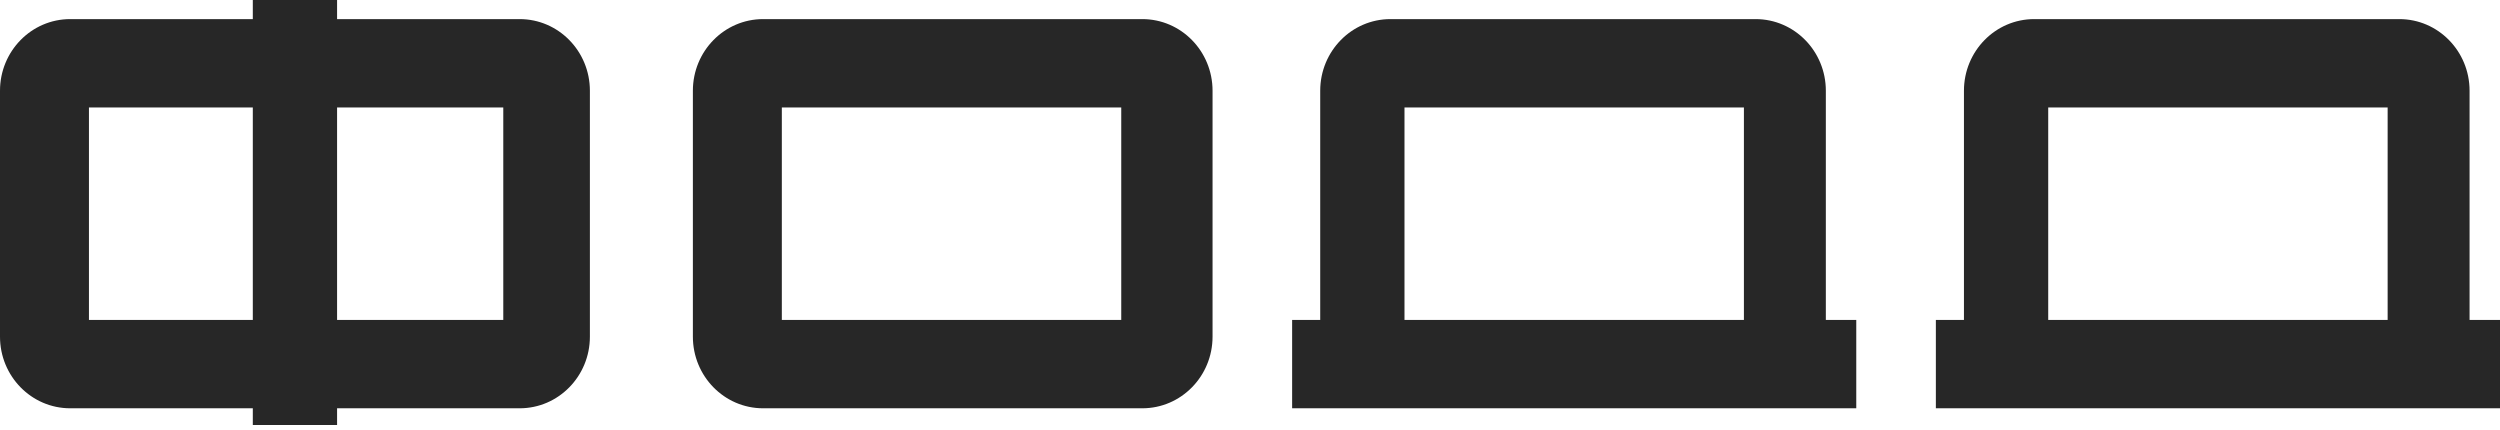
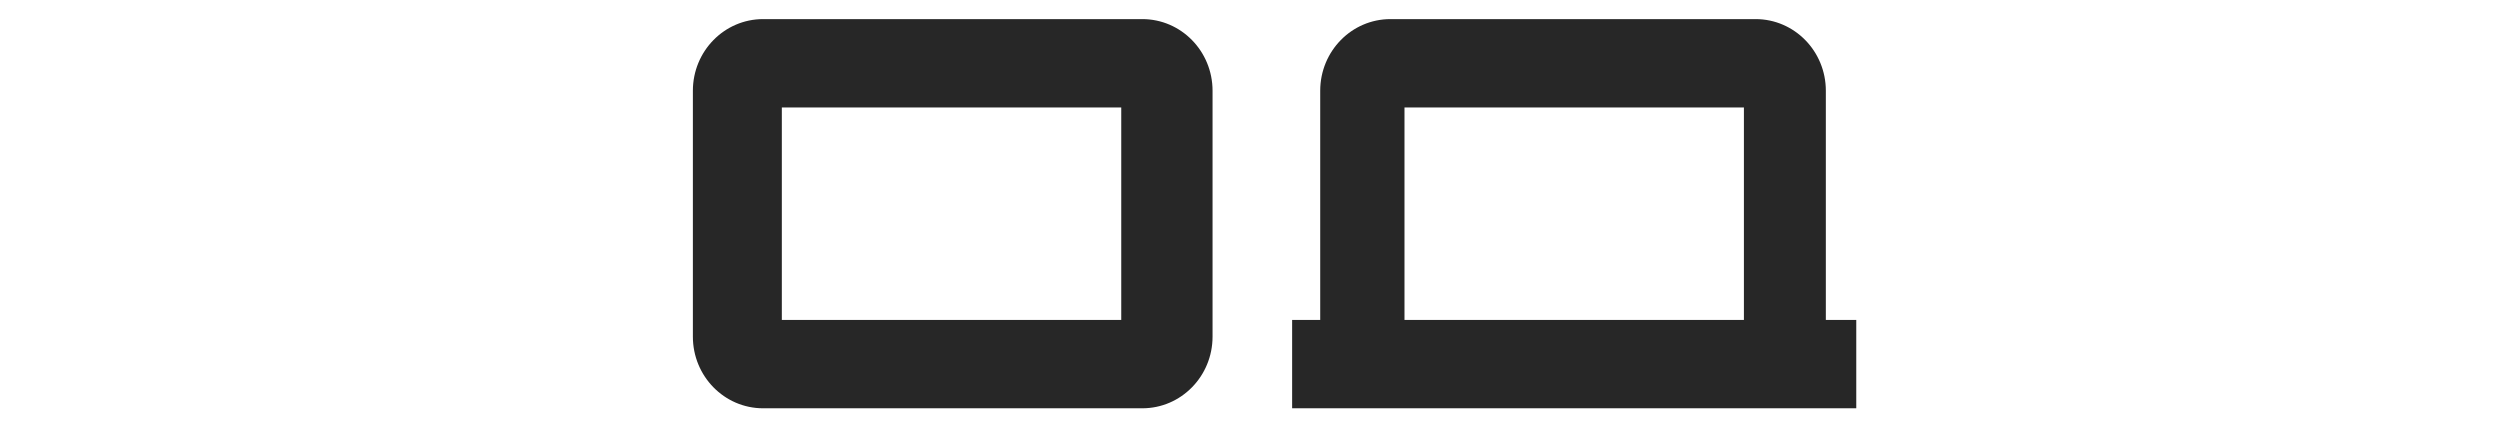
<svg xmlns="http://www.w3.org/2000/svg" width="250" height="43" viewBox="0 0 250 43" fill="none">
-   <path fill-rule="evenodd" clip-rule="evenodd" d="M33.708 0H25.281V1.91H7.022C3.144 1.91 0 5.117 0 9.073V33.666C0 37.622 3.144 40.829 7.022 40.829H25.281V42.5H33.708V40.829H51.966C55.845 40.829 58.989 37.622 58.989 33.666V9.073C58.989 5.117 55.845 1.91 51.966 1.91H33.708V0ZM25.281 10.744H8.895V31.994H25.281V10.744ZM33.708 31.994V10.744H50.328V31.994H33.708Z" fill="#272727" />
  <path fill-rule="evenodd" clip-rule="evenodd" d="M76.311 1.91C72.432 1.91 69.288 5.117 69.288 9.073V33.666C69.288 37.622 72.432 40.829 76.311 40.829H114.232C118.111 40.829 121.255 37.622 121.255 33.666V9.073C121.255 5.117 118.111 1.91 114.232 1.91H76.311ZM112.125 10.744H78.183V31.994H112.125V10.744Z" fill="#272727" />
  <path fill-rule="evenodd" clip-rule="evenodd" d="M132.022 9.073C132.022 5.117 135.167 1.91 139.045 1.91H175.562C179.44 1.91 182.584 5.117 182.584 9.073V31.994H185.627V40.829H129.213V31.994H132.022V9.073ZM140.449 31.994H174.391V10.744H140.449V31.994Z" fill="#272727" />
-   <path fill-rule="evenodd" clip-rule="evenodd" d="M196.395 9.073C196.395 5.117 199.539 1.91 203.418 1.91H239.934C243.813 1.91 246.957 5.117 246.957 9.073V31.994H250V40.829H193.586V31.994H196.395V9.073ZM204.822 31.994H238.764V10.744H204.822V31.994Z" fill="#272727" />
</svg>